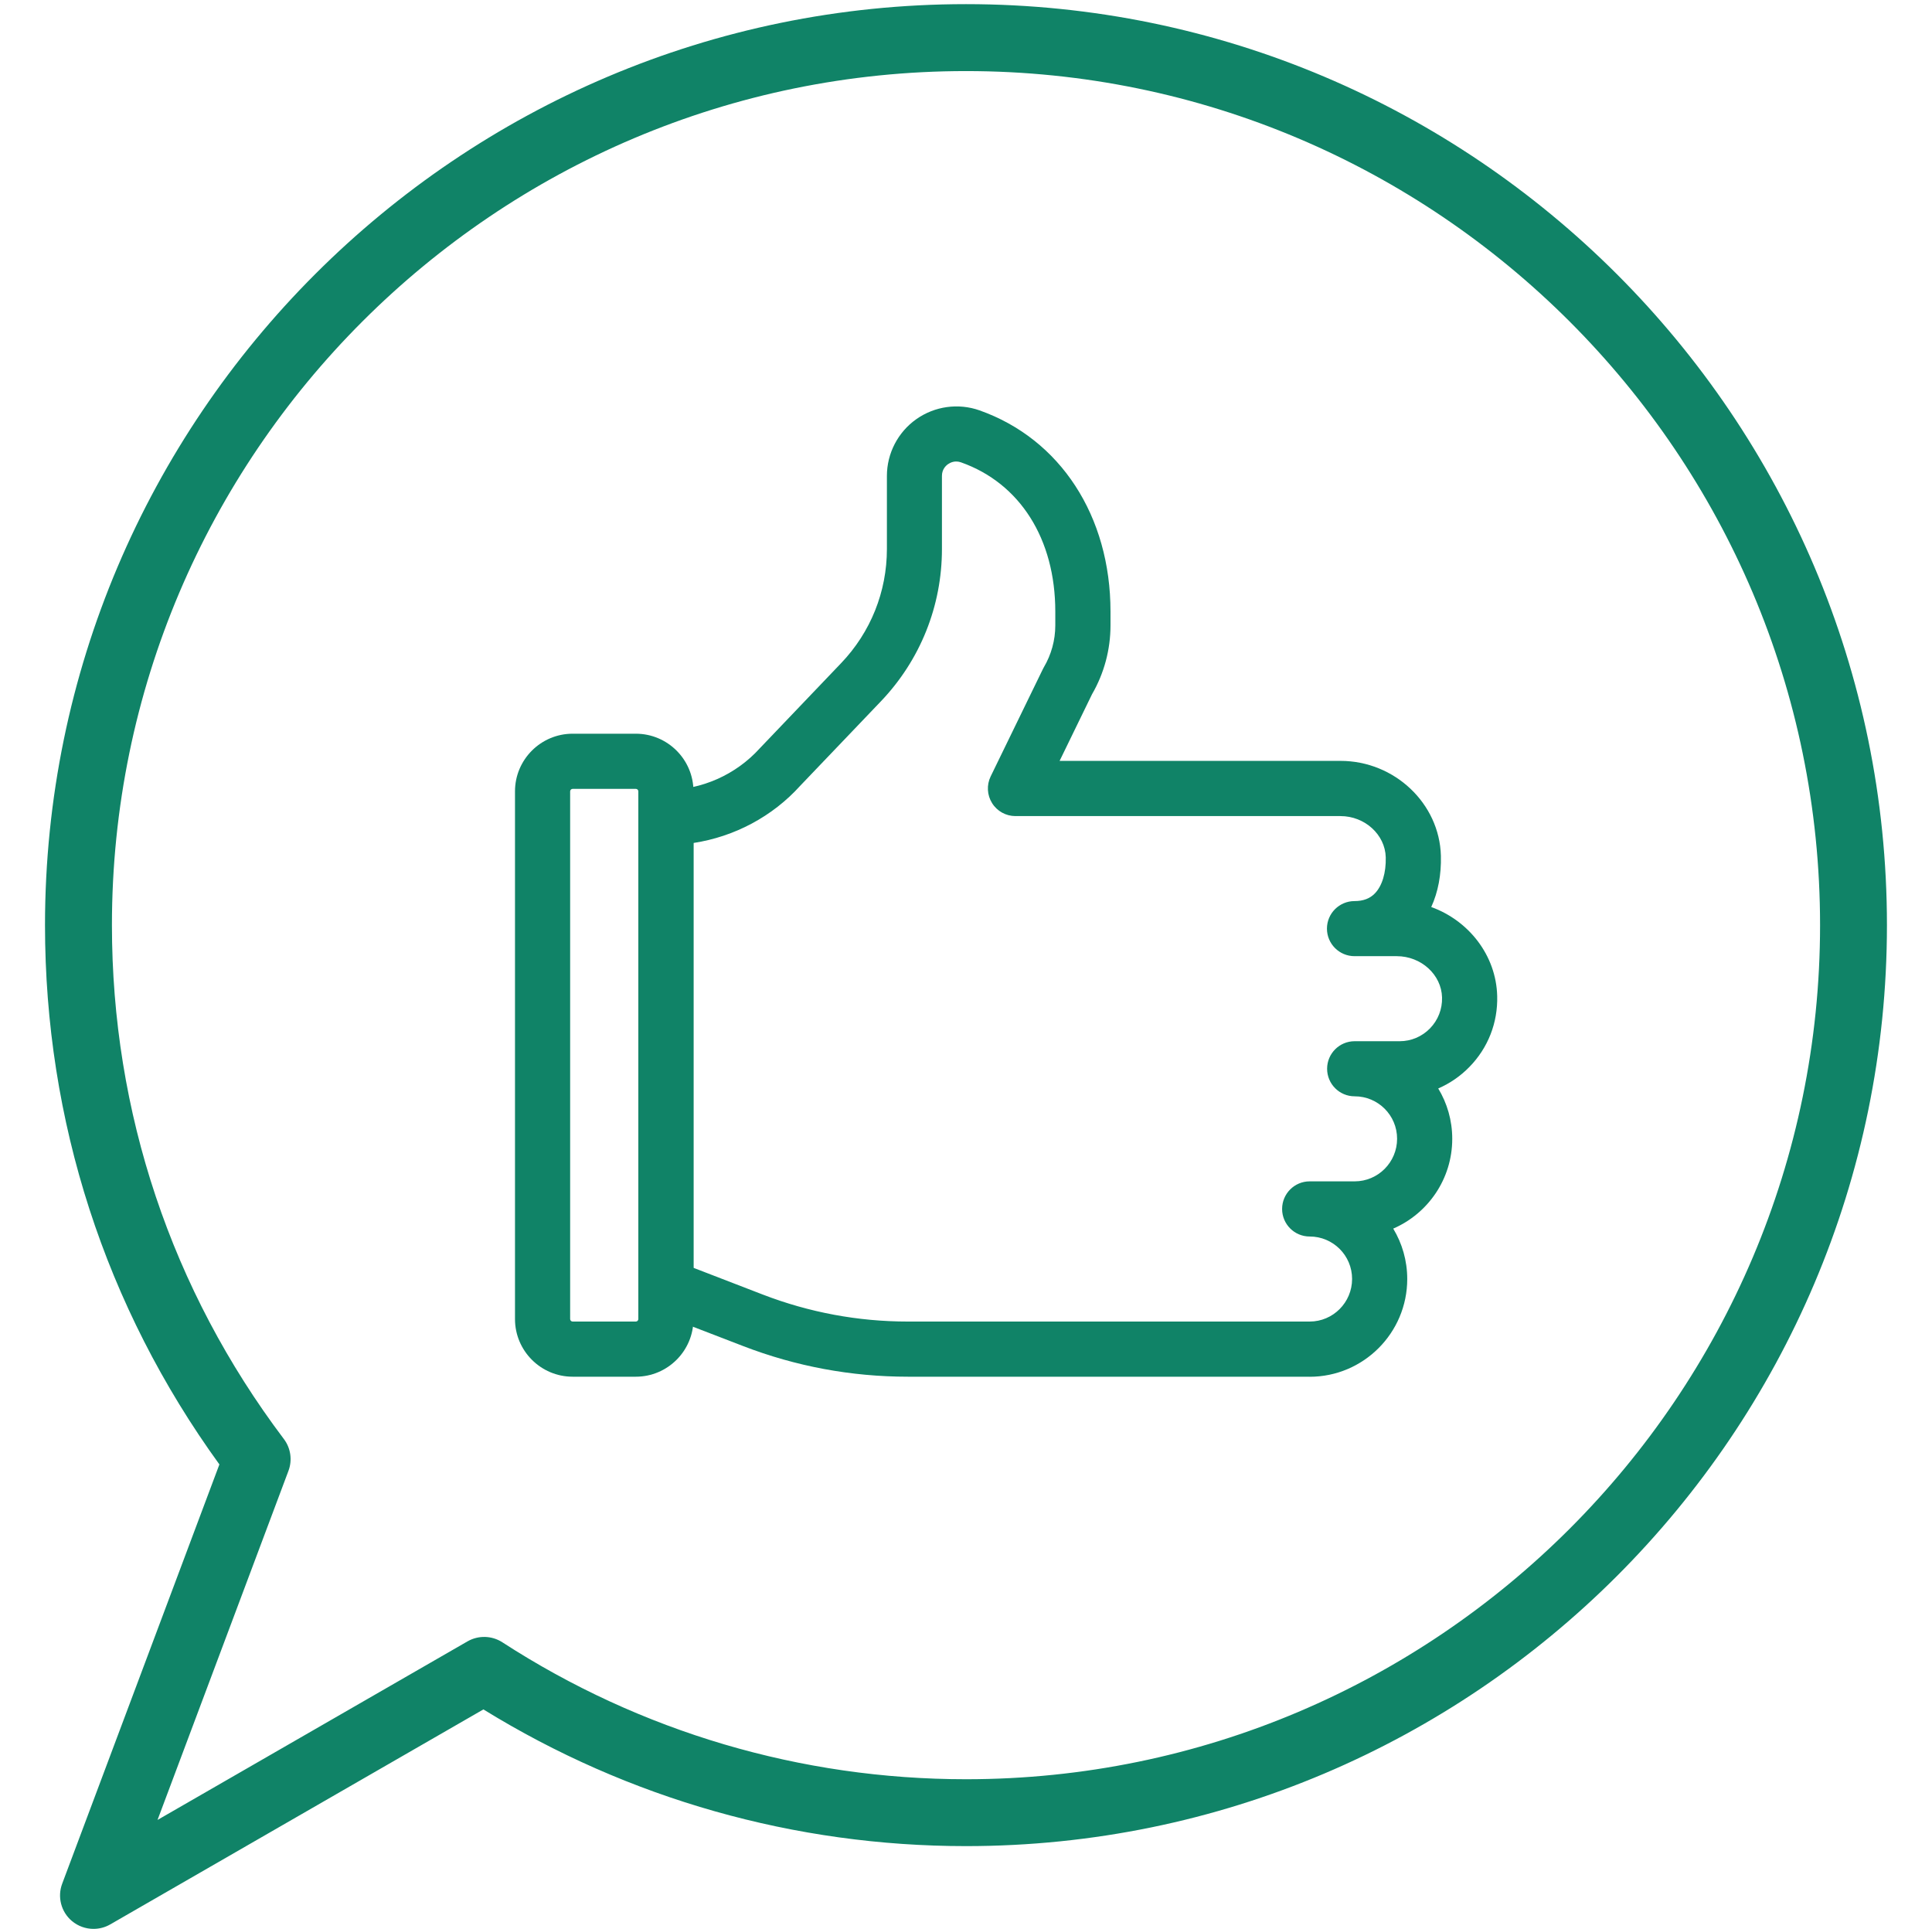
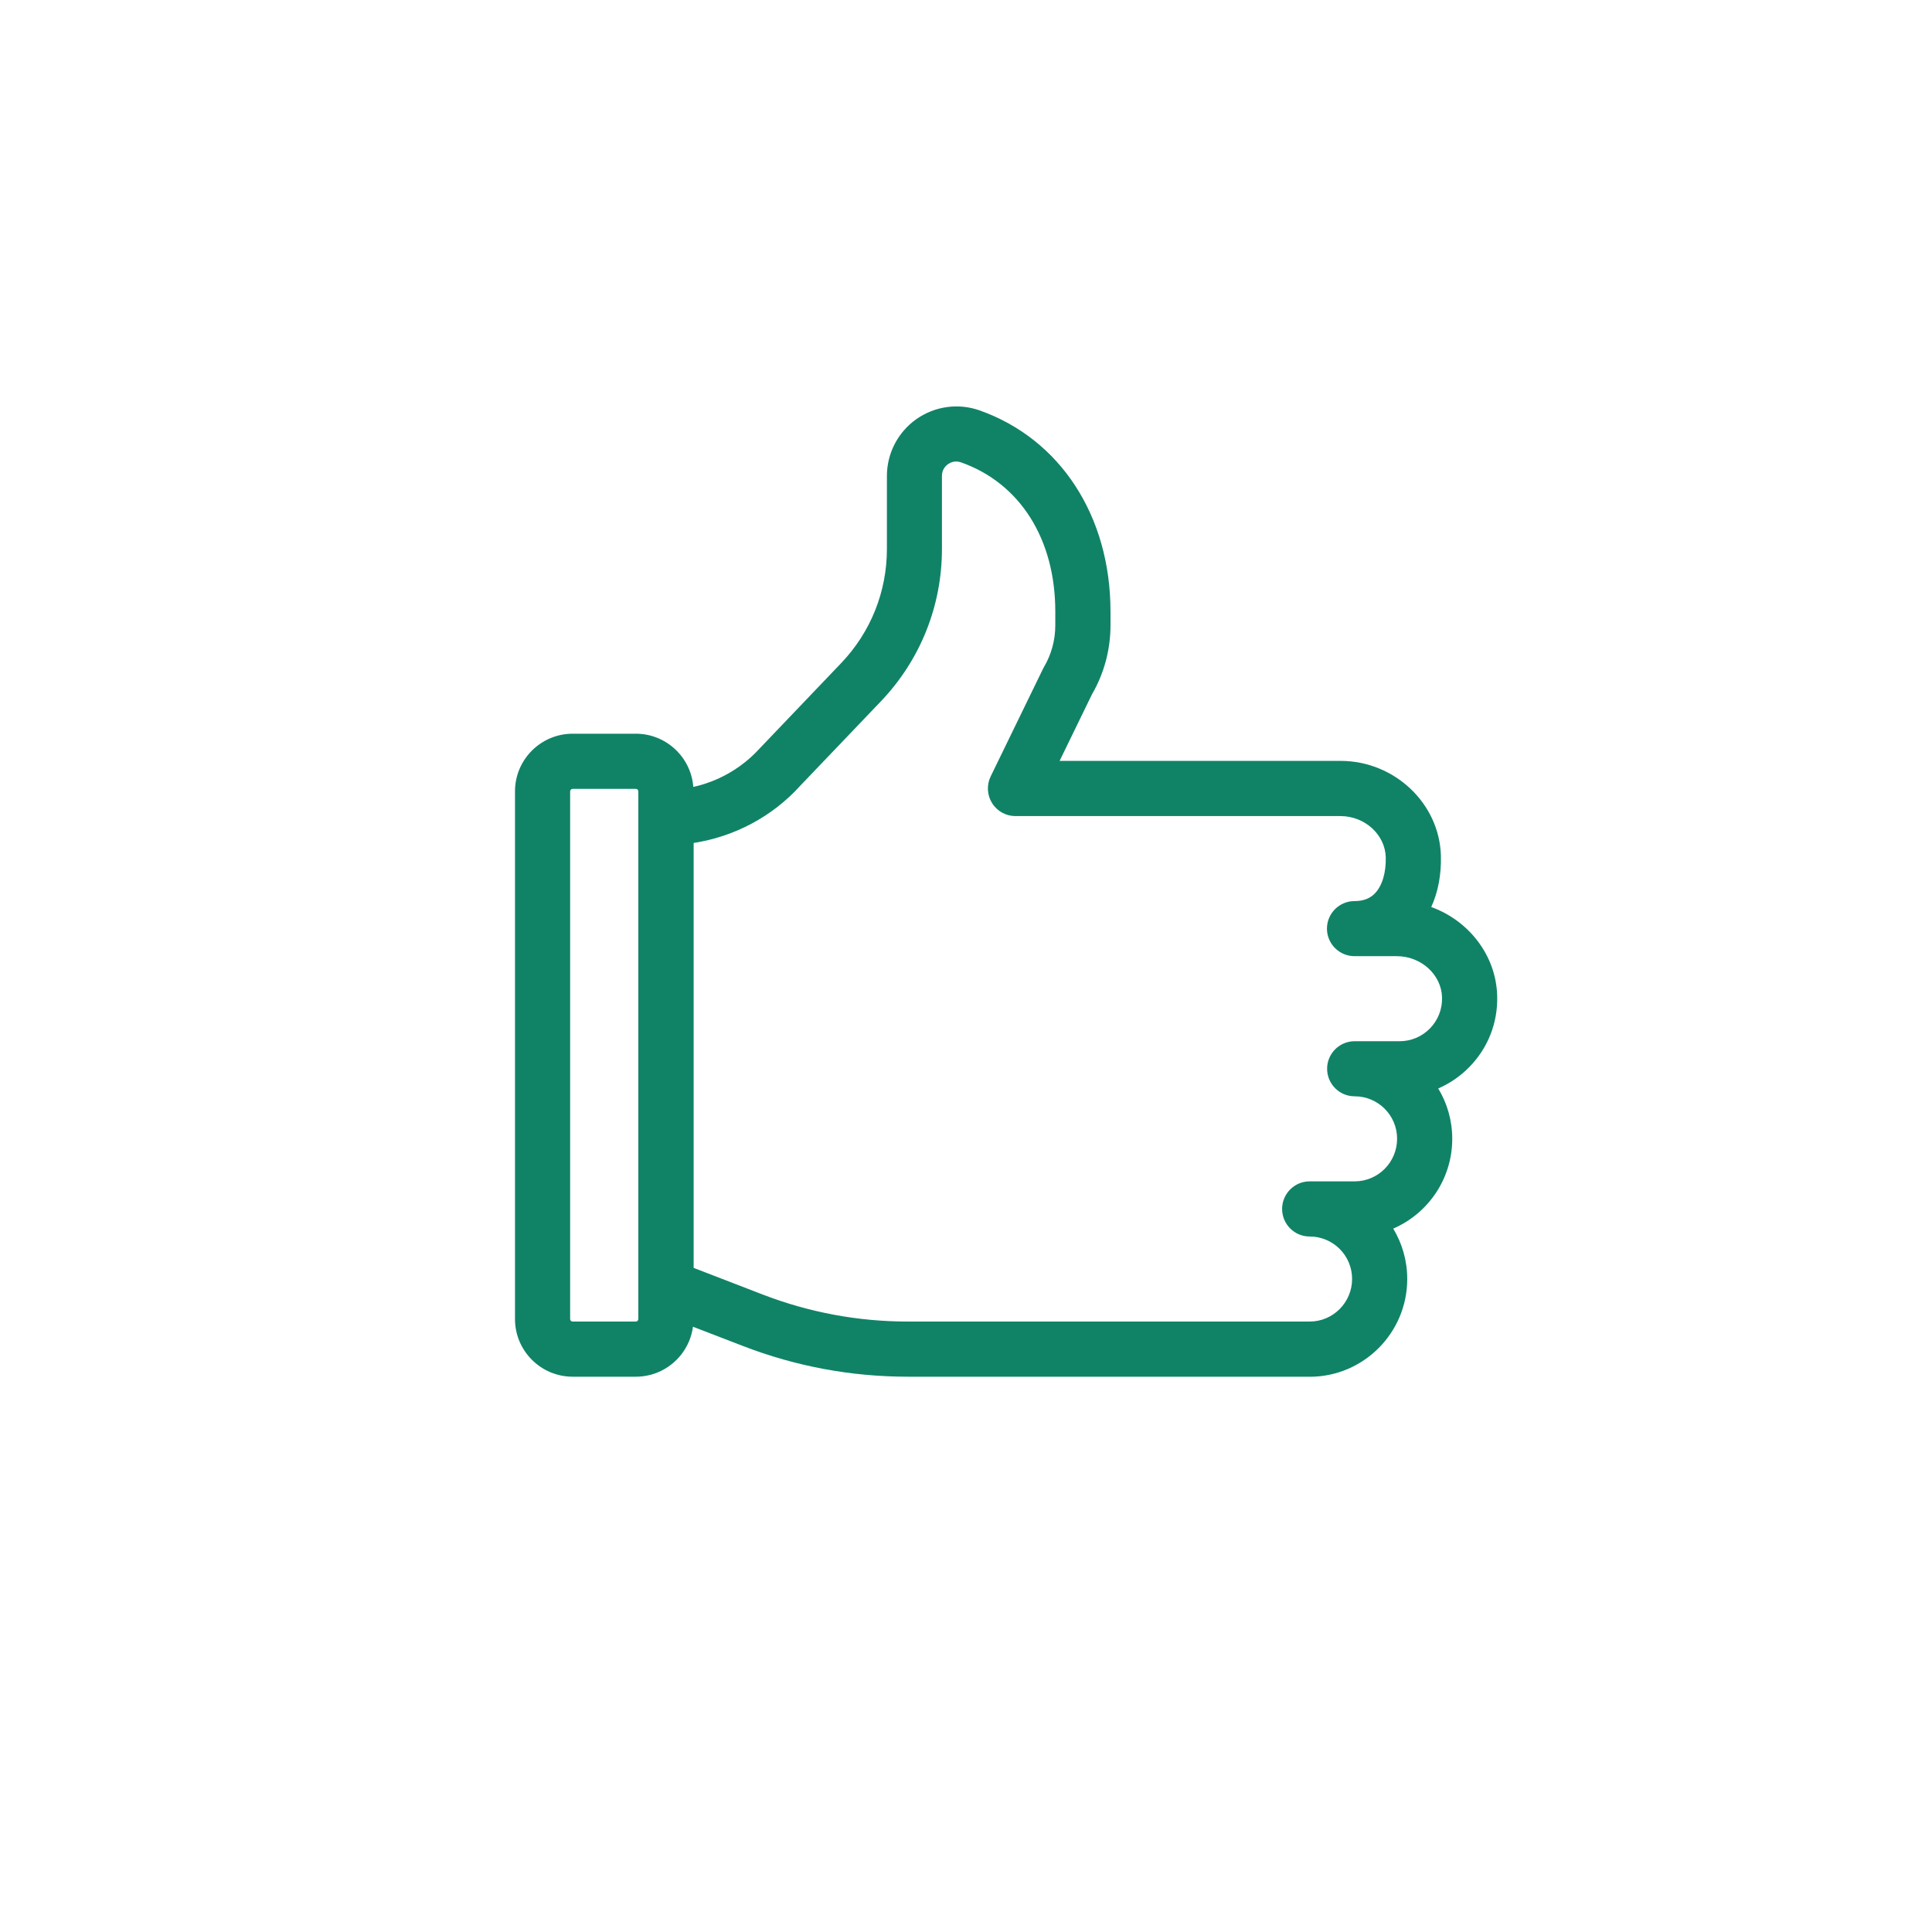
<svg xmlns="http://www.w3.org/2000/svg" id="Layer_17_copy_4" data-name="Layer 17 copy 4" viewBox="0 0 354.18 353.59">
  <defs>
    <style>
      .cls-1 {
        fill: #108367;
      }
    </style>
  </defs>
-   <path class="cls-1" d="m17.14,353.59c-1.42,0-2.83-.49-3.97-1.45-1.97-1.67-2.68-4.41-1.77-6.83l28.82-76.86c-20.93-28.89-31.97-63-31.97-98.85C8.26,76.5,84,.76,177.09.76s168.83,75.73,168.83,168.83-75.74,168.83-168.83,168.83c-31.36,0-61.87-8.65-88.47-25.06l-68.41,39.41c-.95.55-2.01.82-3.06.82ZM177.09,13.03C90.76,13.03,20.52,83.26,20.52,169.59c0,34.3,10.9,66.87,31.51,94.19,1.27,1.67,1.59,3.88.85,5.85l-24,63.99,56.82-32.73c2-1.15,4.47-1.08,6.4.17,25.35,16.42,54.74,25.1,84.99,25.1,86.33,0,156.57-70.24,156.57-156.57S263.42,13.03,177.09,13.03Z" />
  <g>
    <path class="cls-1" d="m240.09,252.37h-73.65c-10.38,0-20.56-1.89-30.24-5.63l-15.94-6.14c-1.95-.75-3.23-2.63-3.23-4.72v-86.02c0-2.79,2.26-5.05,5.05-5.05,6.55,0,12.83-2.79,17.22-7.65l14.9-15.6c5.41-5.66,8.39-13.09,8.39-20.92v-13.4c0-4.13,2.02-8.02,5.39-10.4,3.37-2.38,7.7-2.99,11.6-1.61,14.8,5.24,24,19.36,24,36.87v2.55c0,4.43-1.17,8.79-3.39,12.62l-5.94,12.21h51.5c9.9,0,18.15,7.81,18.4,17.4.09,3.46-.52,6.66-1.77,9.39,6.87,2.48,11.9,8.85,12.09,16.31.13,4.89-1.67,9.5-5.08,12.99-1.66,1.71-3.61,3.04-5.73,3.96,1.63,2.69,2.57,5.85,2.57,9.23,0,7.37-4.46,13.71-10.82,16.46,1.63,2.7,2.57,5.86,2.57,9.24,0,9.88-8.03,17.92-17.89,17.92Zm-112.96-19.96l12.7,4.9c8.52,3.28,17.47,4.95,26.61,4.95h73.65c4.29,0,7.78-3.5,7.78-7.81s-3.49-7.78-7.78-7.78c-2.79,0-5.05-2.26-5.05-5.05s2.26-5.06,5.05-5.06h8.25c4.29,0,7.78-3.5,7.78-7.81s-3.49-7.78-7.78-7.78c-2.79,0-5.05-2.26-5.05-5.05s2.26-5.05,5.05-5.05h8.24c2.12,0,4.09-.84,5.57-2.35,1.48-1.52,2.27-3.54,2.21-5.68-.11-4.17-3.83-7.56-8.3-7.56h-7.74c-2.79,0-5.06-2.26-5.06-5.05s2.27-5.05,5.06-5.05c1.59,0,2.81-.46,3.72-1.4,1.34-1.38,2.07-3.79,2-6.62-.11-4.17-3.84-7.56-8.3-7.56h-59.59c-1.74,0-3.36-.9-4.28-2.38-.92-1.47-1.02-3.32-.26-4.89l9.56-19.65c.06-.12.12-.24.19-.36,1.37-2.32,2.1-4.97,2.1-7.67v-2.55c0-13.29-6.46-23.51-17.27-27.34-1.13-.4-1.98.04-2.4.33-.41.29-1.11.96-1.11,2.15v13.4c0,10.44-3.97,20.35-11.18,27.91l-14.8,15.49c-5.08,5.63-12.05,9.34-19.57,10.49v77.89Z" />
    <path class="cls-1" d="m116.56,252.37h-11.58c-5.83,0-10.57-4.74-10.57-10.57v-96.73c0-5.83,4.74-10.57,10.57-10.57h11.58c5.83,0,10.57,4.74,10.57,10.57v96.73c0,5.83-4.74,10.57-10.57,10.57Zm-11.58-107.76c-.25,0-.46.21-.46.46v96.73c0,.25.21.46.46.46h11.58c.26,0,.46-.21.46-.46v-96.73c0-.26-.2-.46-.46-.46h-11.58Z" />
  </g>
</svg>